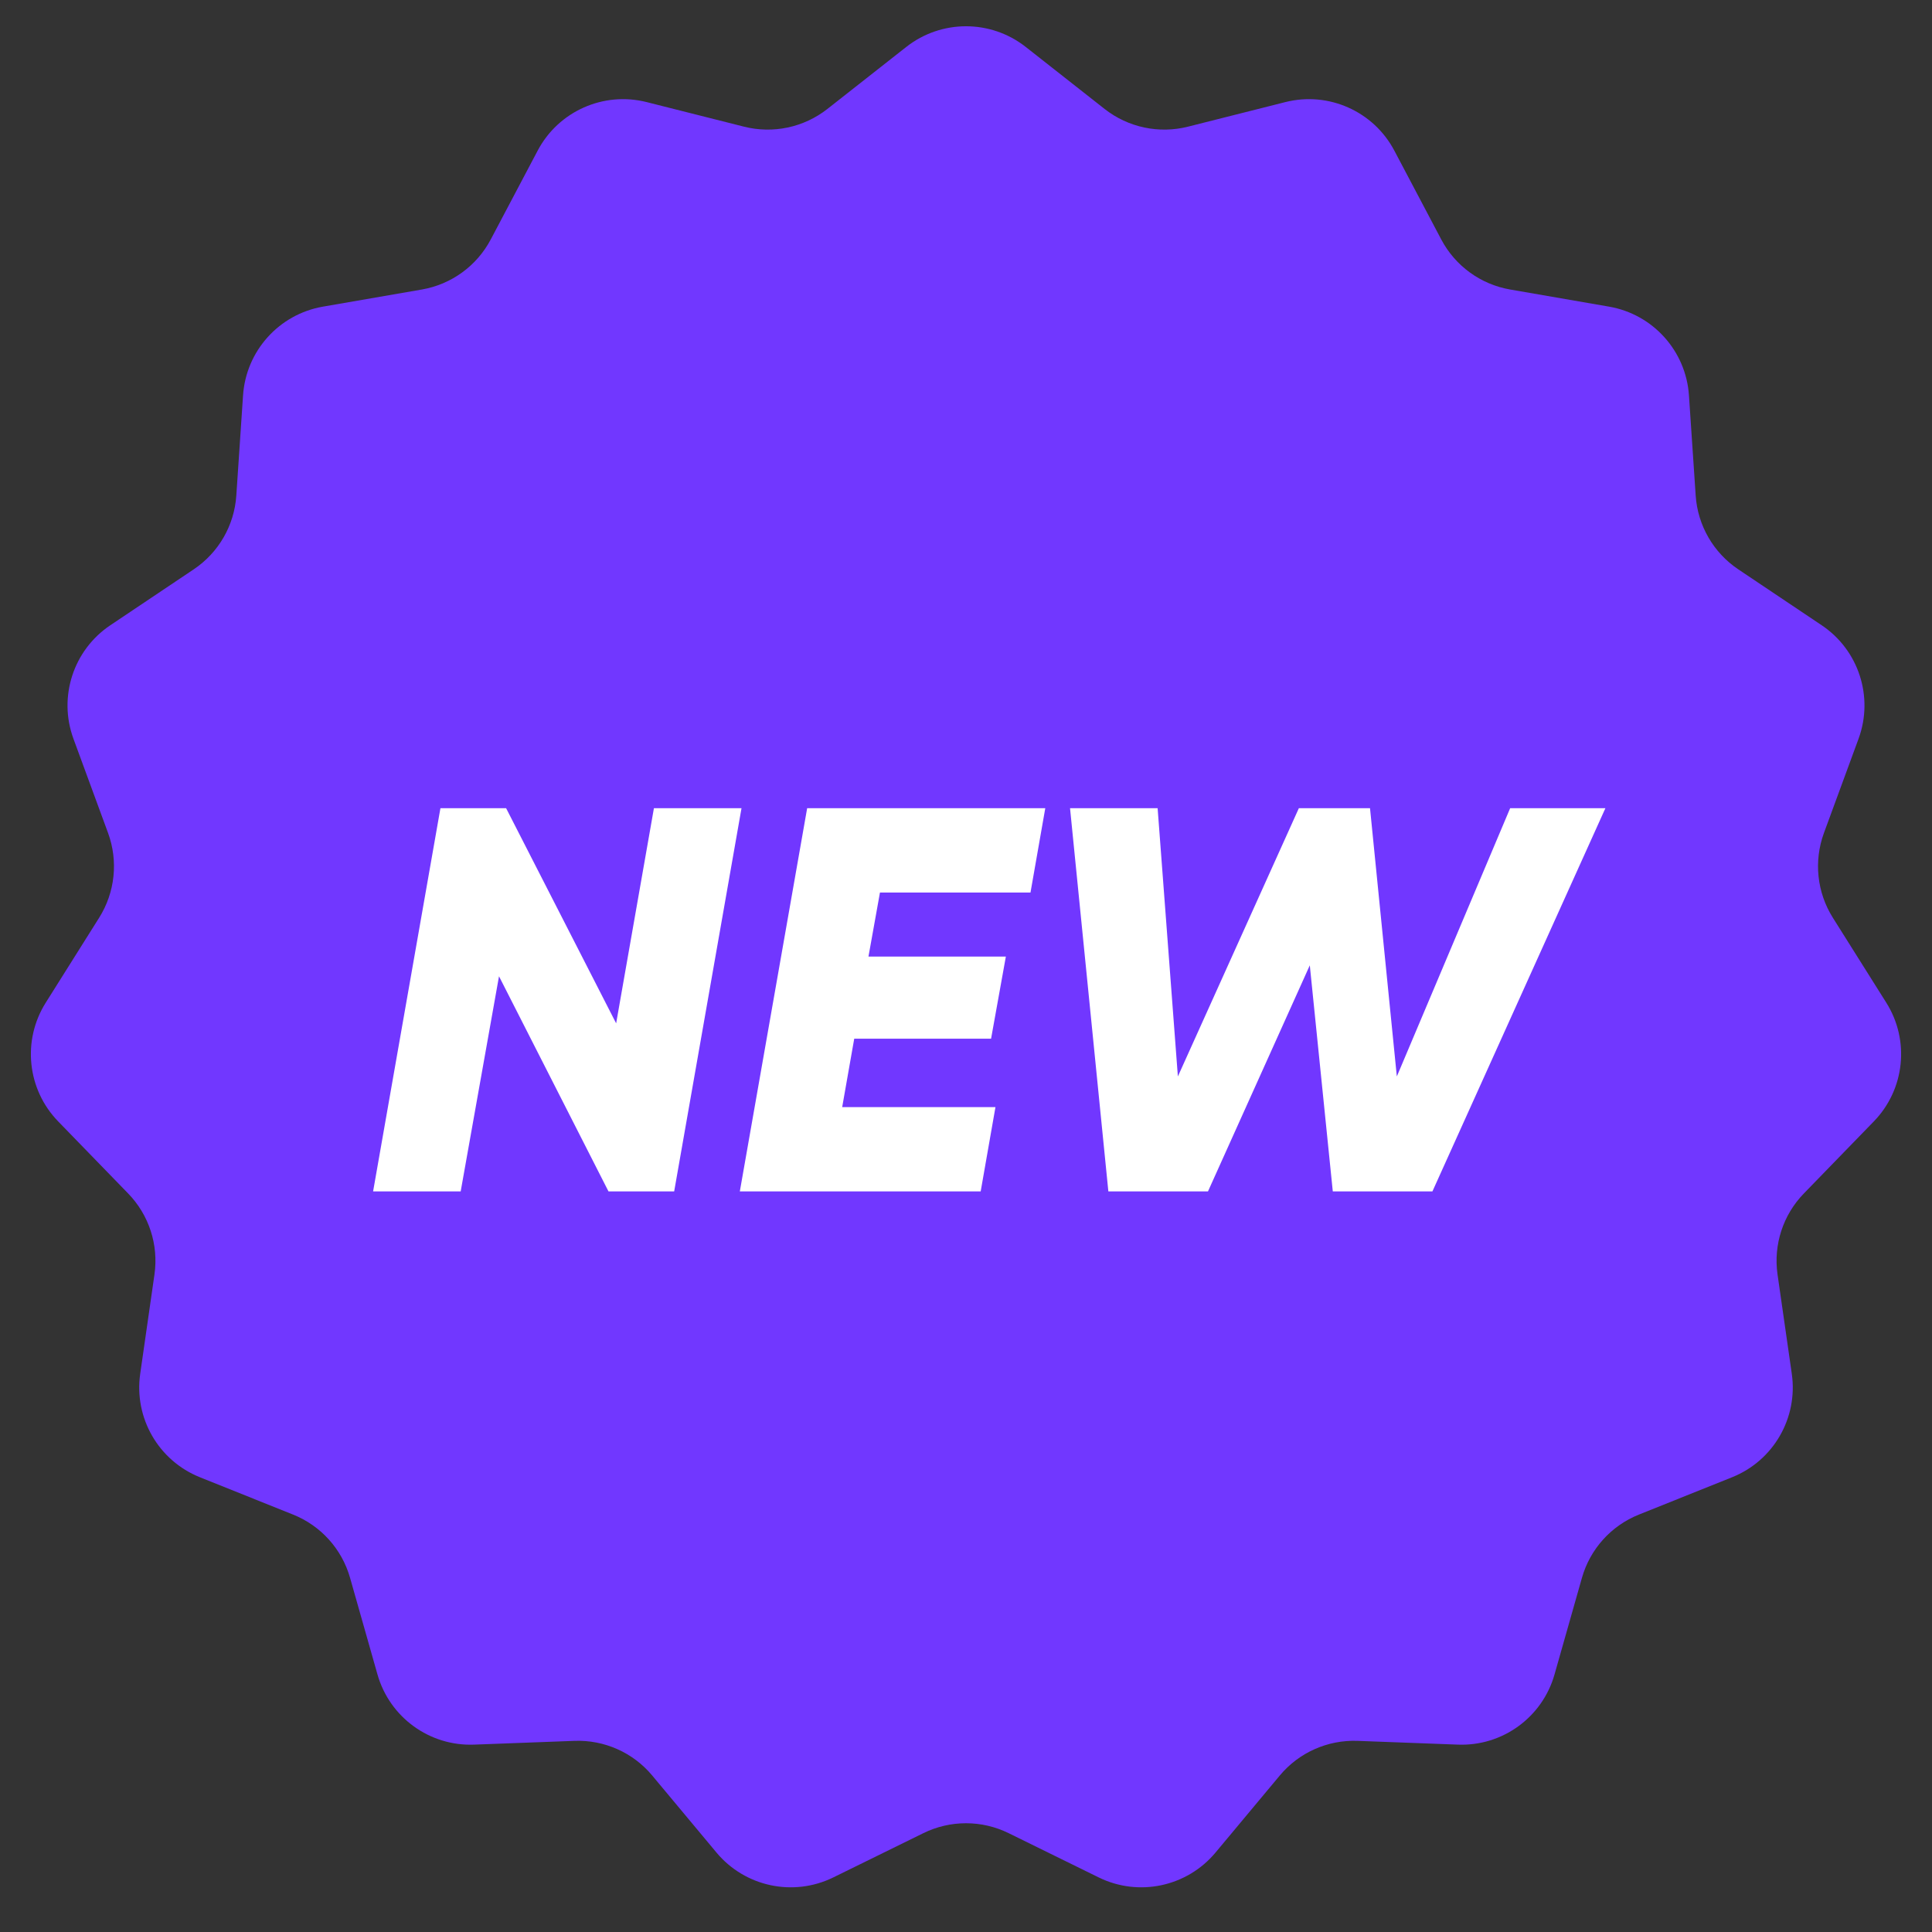
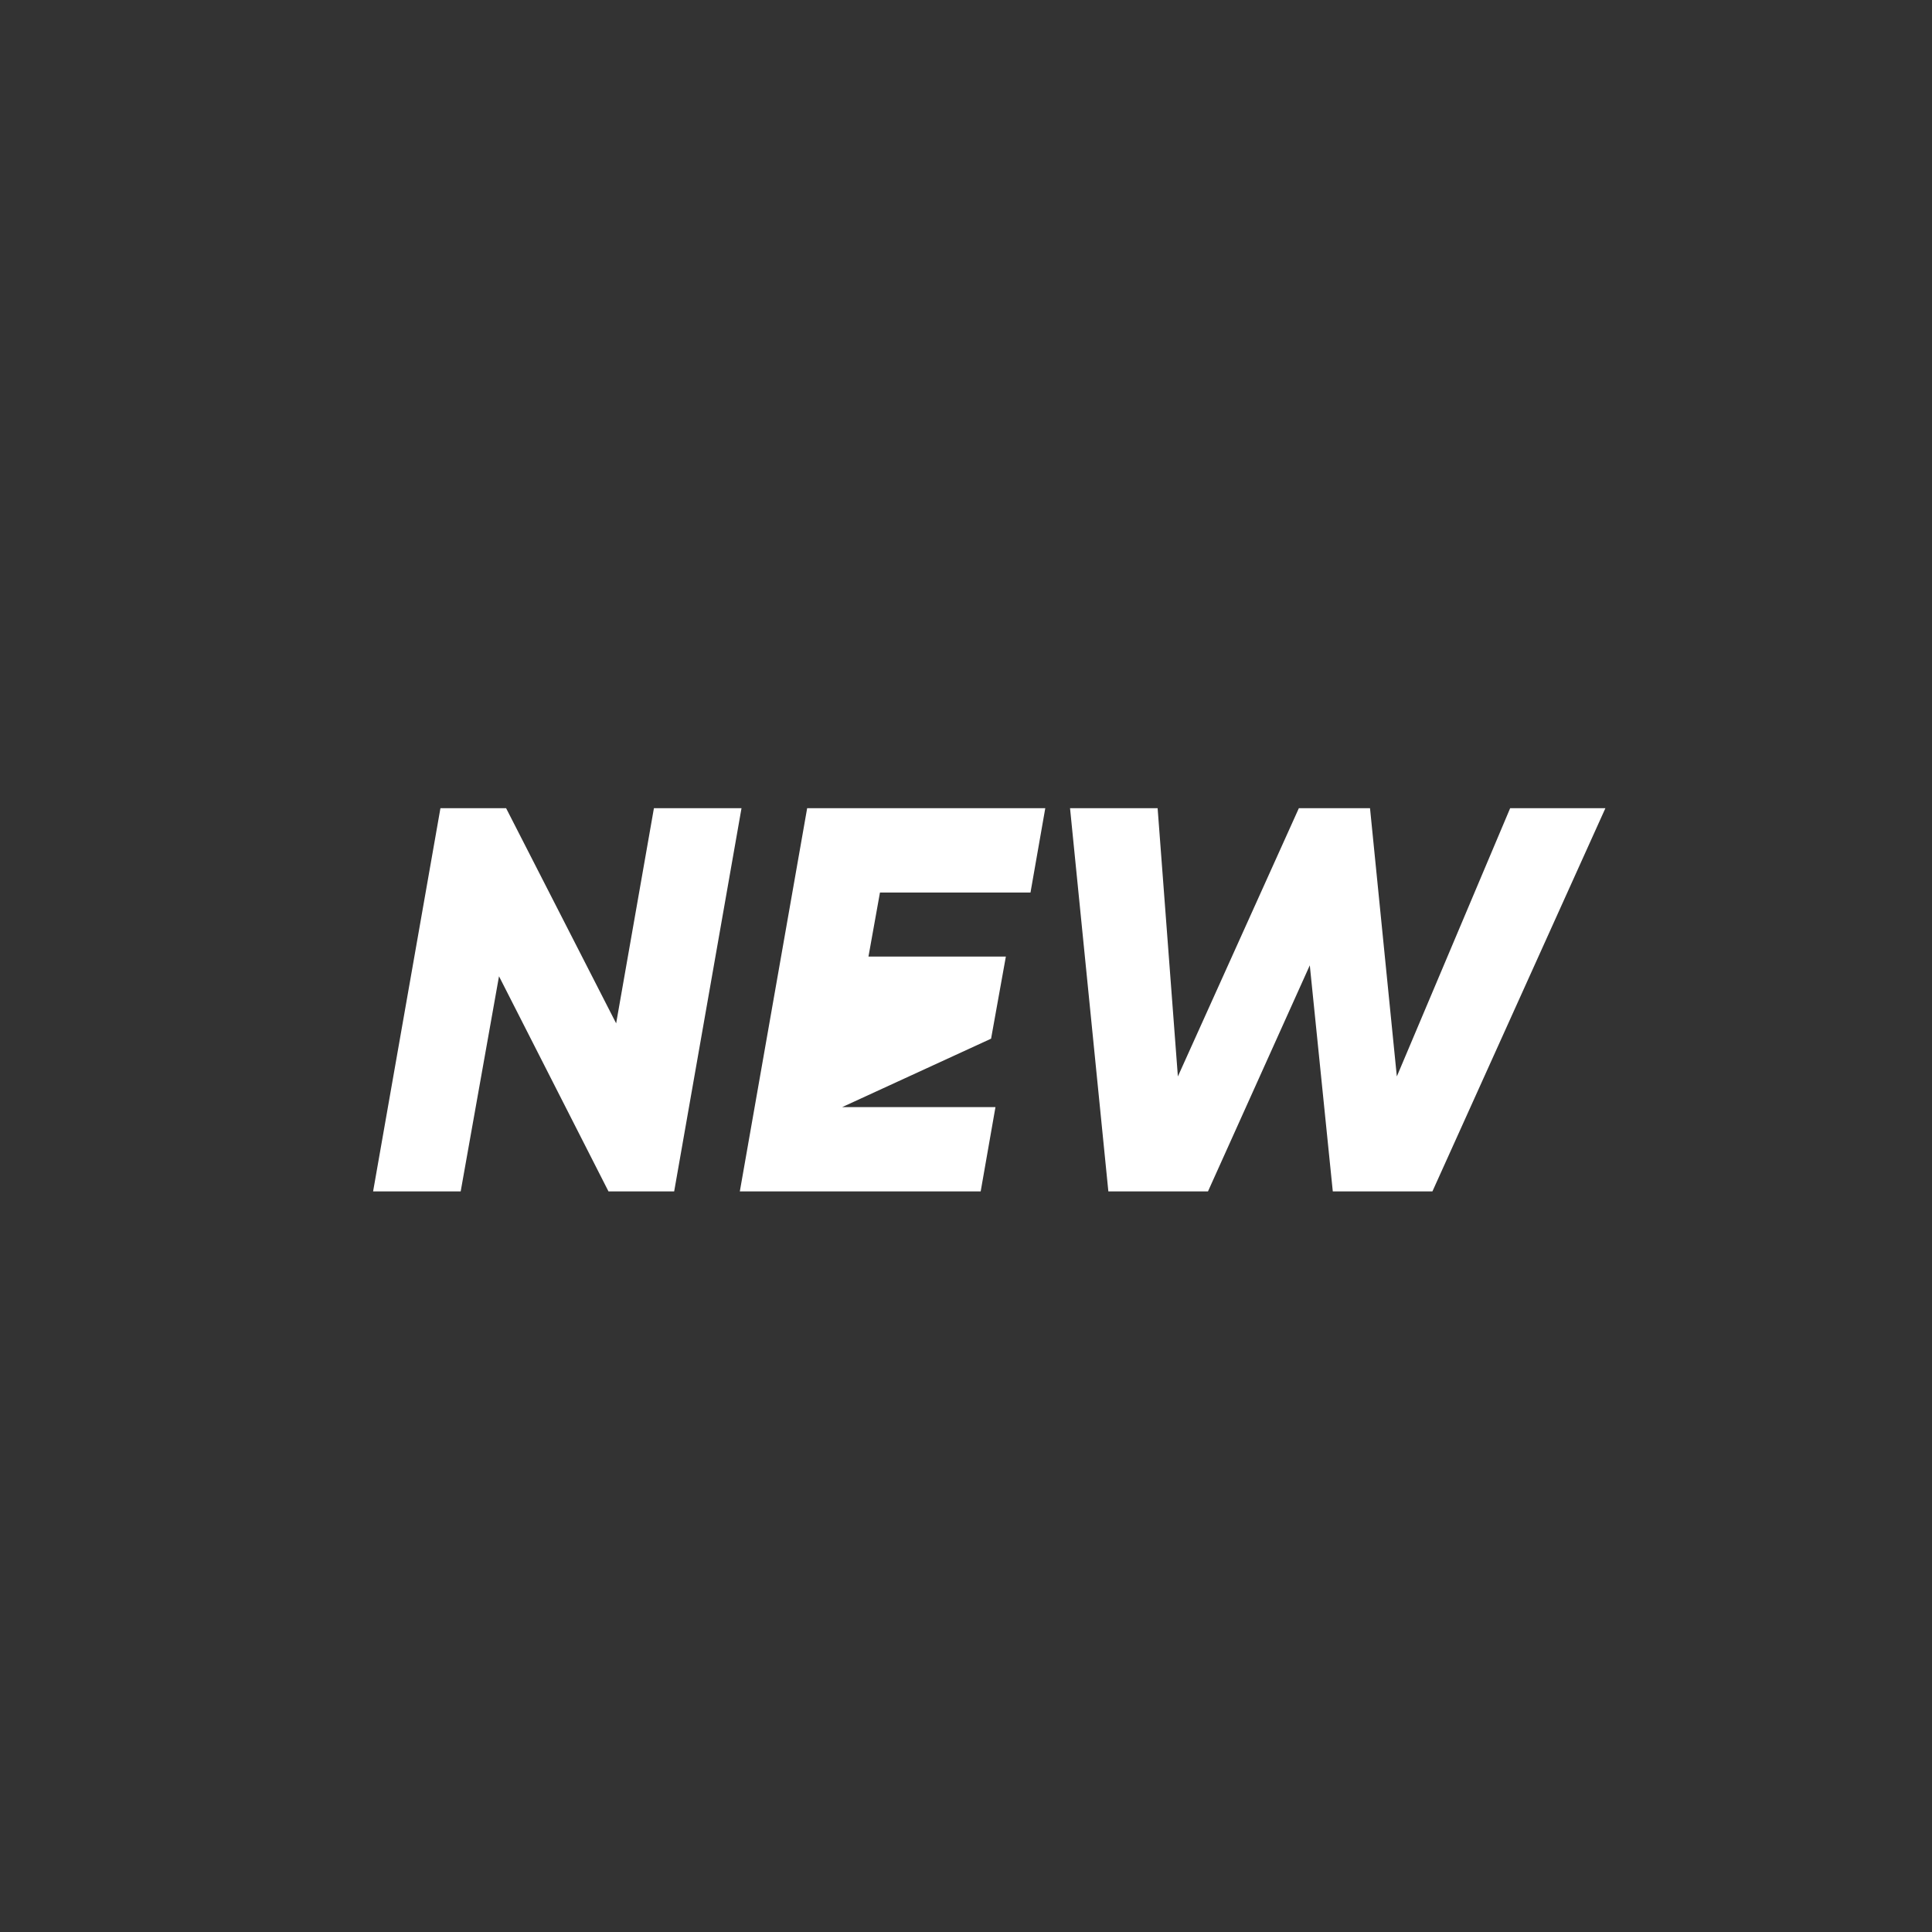
<svg xmlns="http://www.w3.org/2000/svg" width="60" height="60" viewBox="0 0 60 60" fill="none">
  <rect x="0" y="0" width="60" height="60" fill="#333333" stroke="none" />
-   <path d="M28.146 1.457C29.234 0.602 30.766 0.602 31.854 1.457L34.305 3.384C35.036 3.958 35.992 4.161 36.893 3.934L39.916 3.171C41.258 2.832 42.657 3.455 43.303 4.679L44.759 7.436C45.193 8.258 45.983 8.832 46.899 8.991L49.971 9.523C51.335 9.76 52.359 10.898 52.452 12.279L52.661 15.389C52.723 16.317 53.211 17.163 53.983 17.681L56.573 19.417C57.723 20.187 58.196 21.644 57.719 22.943L56.644 25.869C56.324 26.742 56.426 27.714 56.921 28.501L58.581 31.14C59.317 32.311 59.157 33.835 58.193 34.827L56.021 37.064C55.373 37.73 55.071 38.66 55.203 39.58L55.646 42.666C55.842 44.036 55.077 45.362 53.792 45.877L50.898 47.037C50.035 47.382 49.381 48.108 49.128 49.003L48.277 52.002C47.899 53.333 46.66 54.234 45.277 54.181L42.162 54.064C41.233 54.029 40.34 54.426 39.745 55.14L37.748 57.534C36.861 58.596 35.363 58.915 34.121 58.305L31.323 56.93C30.489 56.52 29.511 56.52 28.677 56.93L25.879 58.305C24.637 58.915 23.139 58.596 22.252 57.534L20.255 55.14C19.66 54.426 18.767 54.029 17.838 54.064L14.723 54.181C13.34 54.234 12.101 53.333 11.723 52.002L10.872 49.003C10.619 48.108 9.965 47.382 9.102 47.037L6.208 45.877C4.923 45.362 4.158 44.036 4.354 42.666L4.797 39.58C4.929 38.66 4.627 37.73 3.979 37.064L1.807 34.827C0.843 33.835 0.683 32.311 1.42 31.14L3.079 28.501C3.574 27.714 3.676 26.742 3.356 25.869L2.281 22.943C1.804 21.644 2.277 20.187 3.427 19.417L6.017 17.681C6.789 17.163 7.277 16.317 7.339 15.389L7.548 12.279C7.641 10.898 8.665 9.76 10.029 9.523L13.101 8.991C14.017 8.832 14.807 8.258 15.241 7.436L16.697 4.679C17.343 3.455 18.742 2.832 20.084 3.171L23.107 3.934C24.008 4.161 24.964 3.958 25.695 3.384L28.146 1.457Z" fill="#7137FF" />
-   <path d="M14.307 37H11.587L13.678 25.1H15.718L19.135 31.781L20.308 25.1H23.028L20.937 37H18.897L15.497 30.319L14.307 37ZM32.462 25.1L32.003 27.718H27.328L26.971 29.707H31.238L30.779 32.257H26.529L26.155 34.382H30.915L30.456 37H22.976L25.067 25.1H32.462ZM37.515 37H34.421L33.231 25.1H35.951L36.58 33.43L40.337 25.1H42.547L43.38 33.43L46.899 25.1H49.857L44.485 37H41.391L40.677 29.979L37.515 37Z" fill="white" />
+   <path d="M14.307 37H11.587L13.678 25.1H15.718L19.135 31.781L20.308 25.1H23.028L20.937 37H18.897L15.497 30.319L14.307 37ZM32.462 25.1L32.003 27.718H27.328L26.971 29.707H31.238L30.779 32.257L26.155 34.382H30.915L30.456 37H22.976L25.067 25.1H32.462ZM37.515 37H34.421L33.231 25.1H35.951L36.58 33.43L40.337 25.1H42.547L43.38 33.43L46.899 25.1H49.857L44.485 37H41.391L40.677 29.979L37.515 37Z" fill="white" />
</svg>